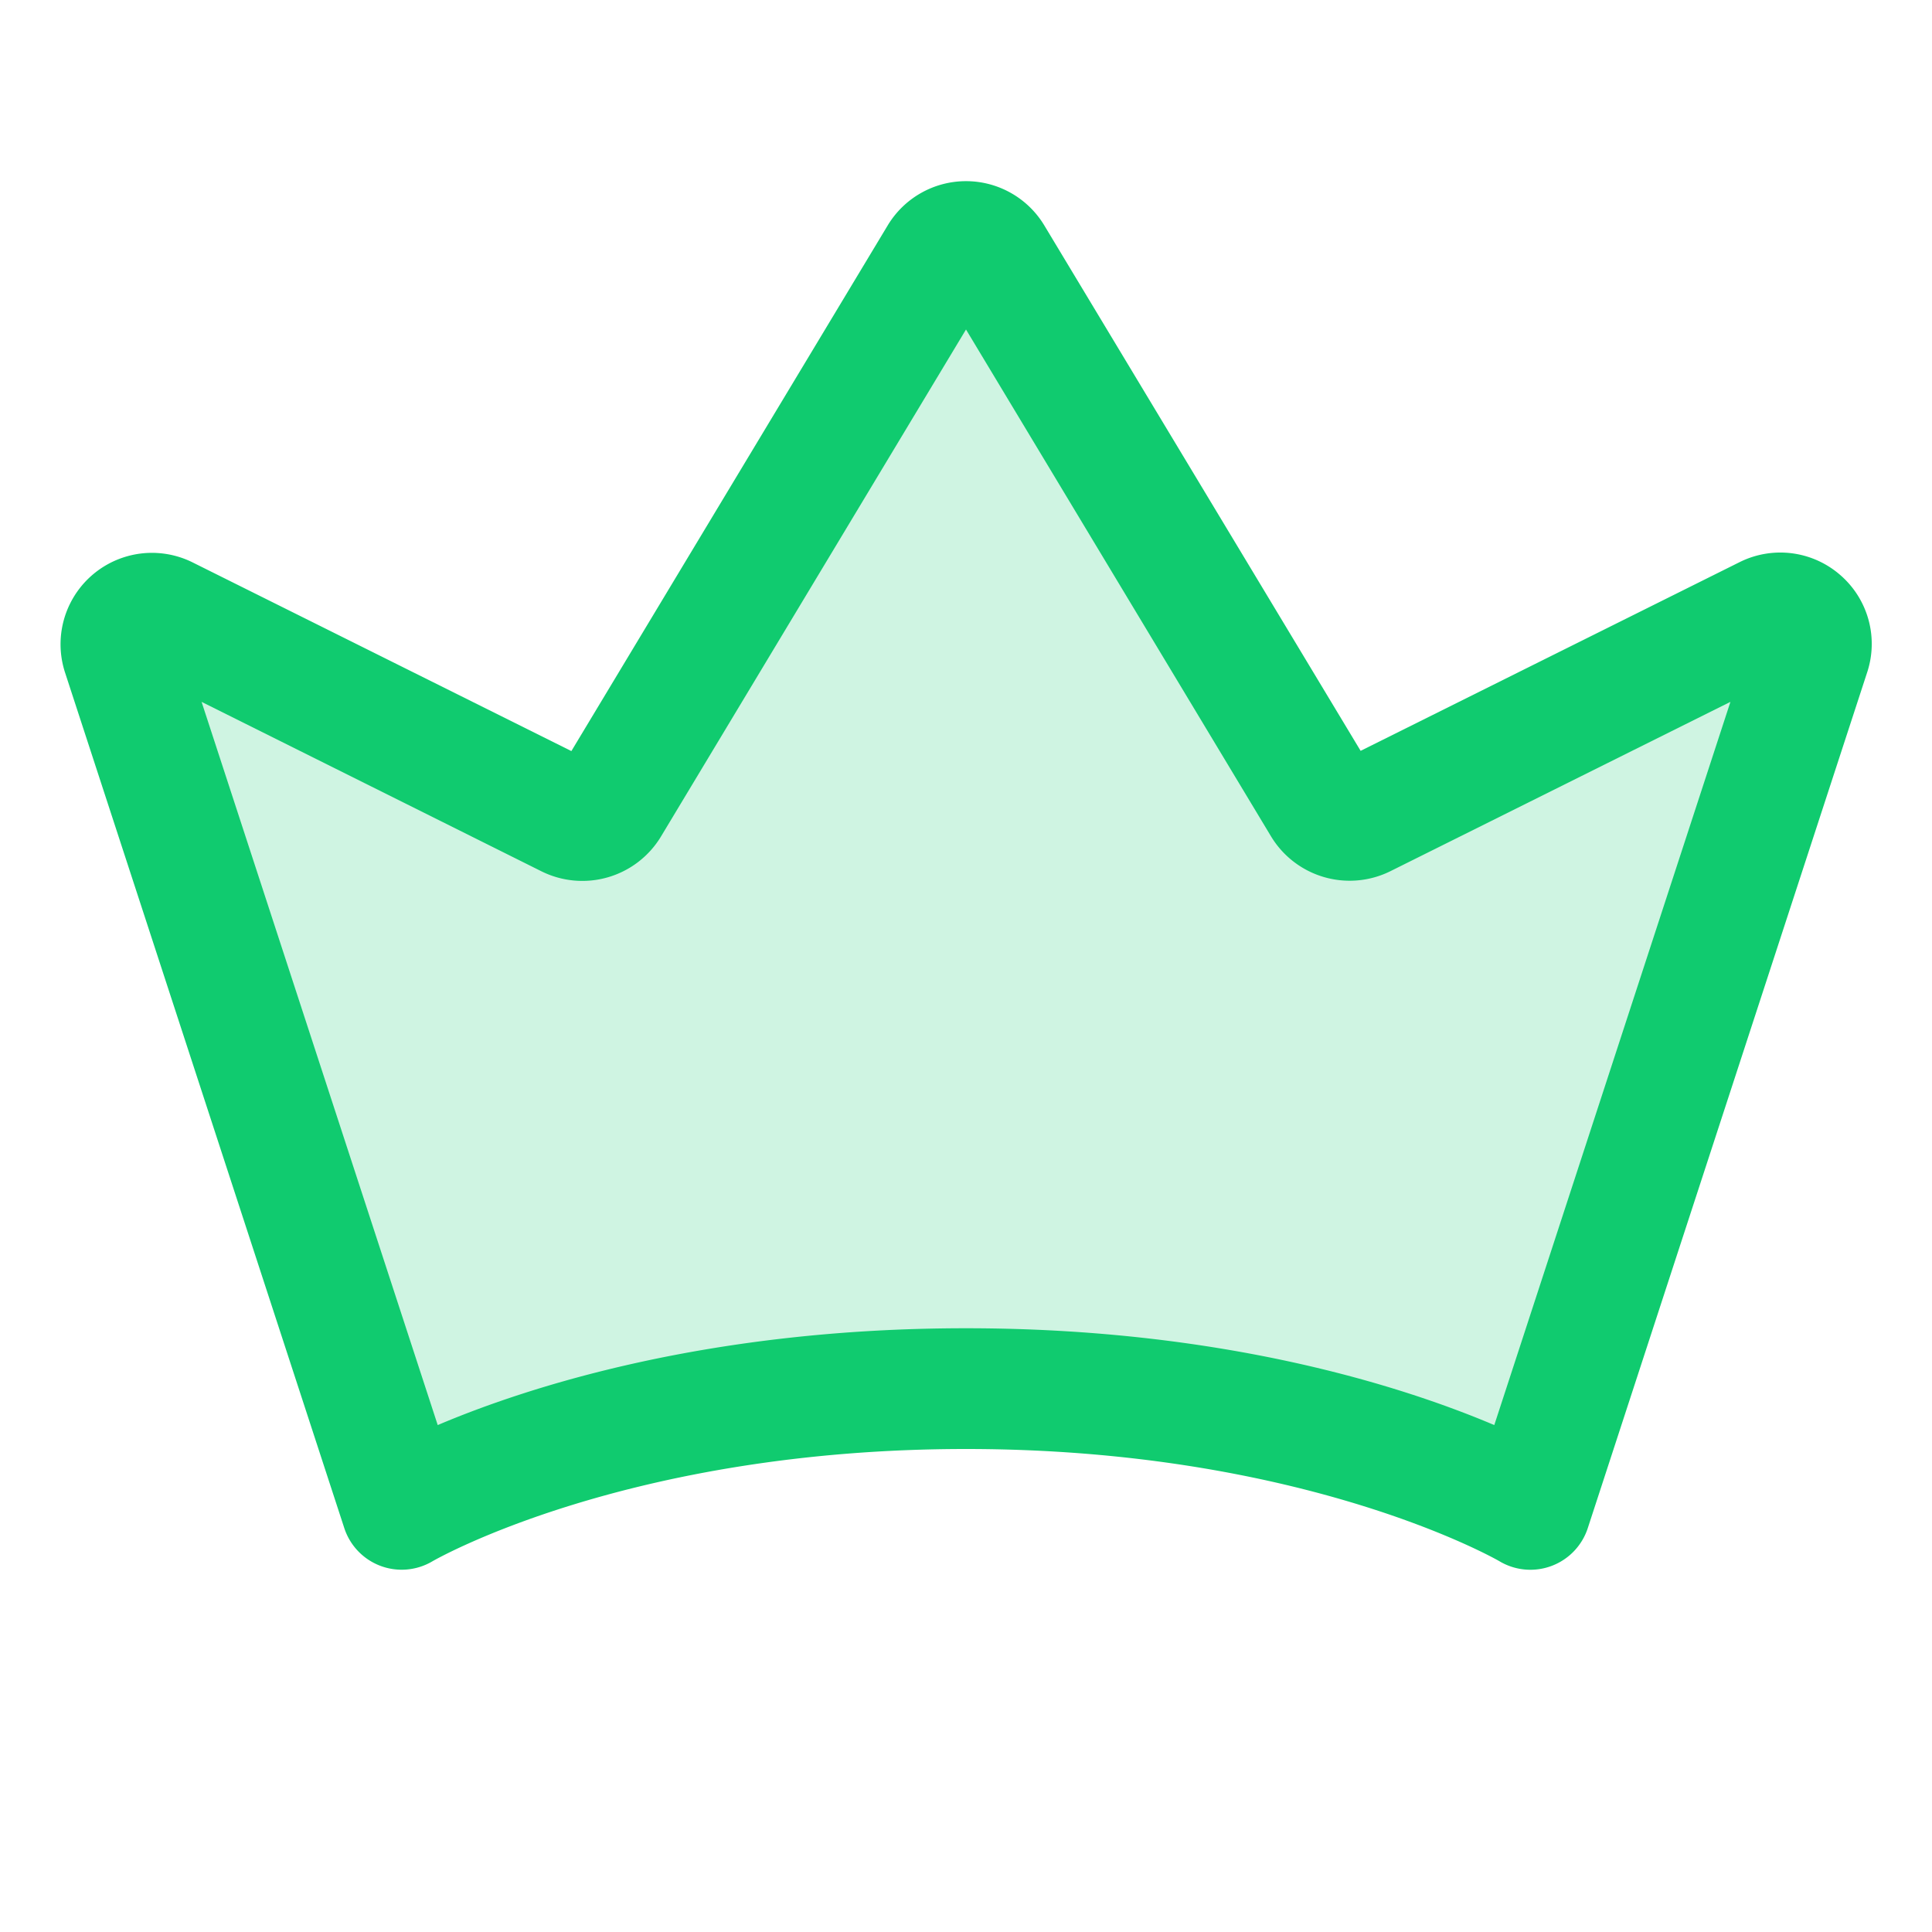
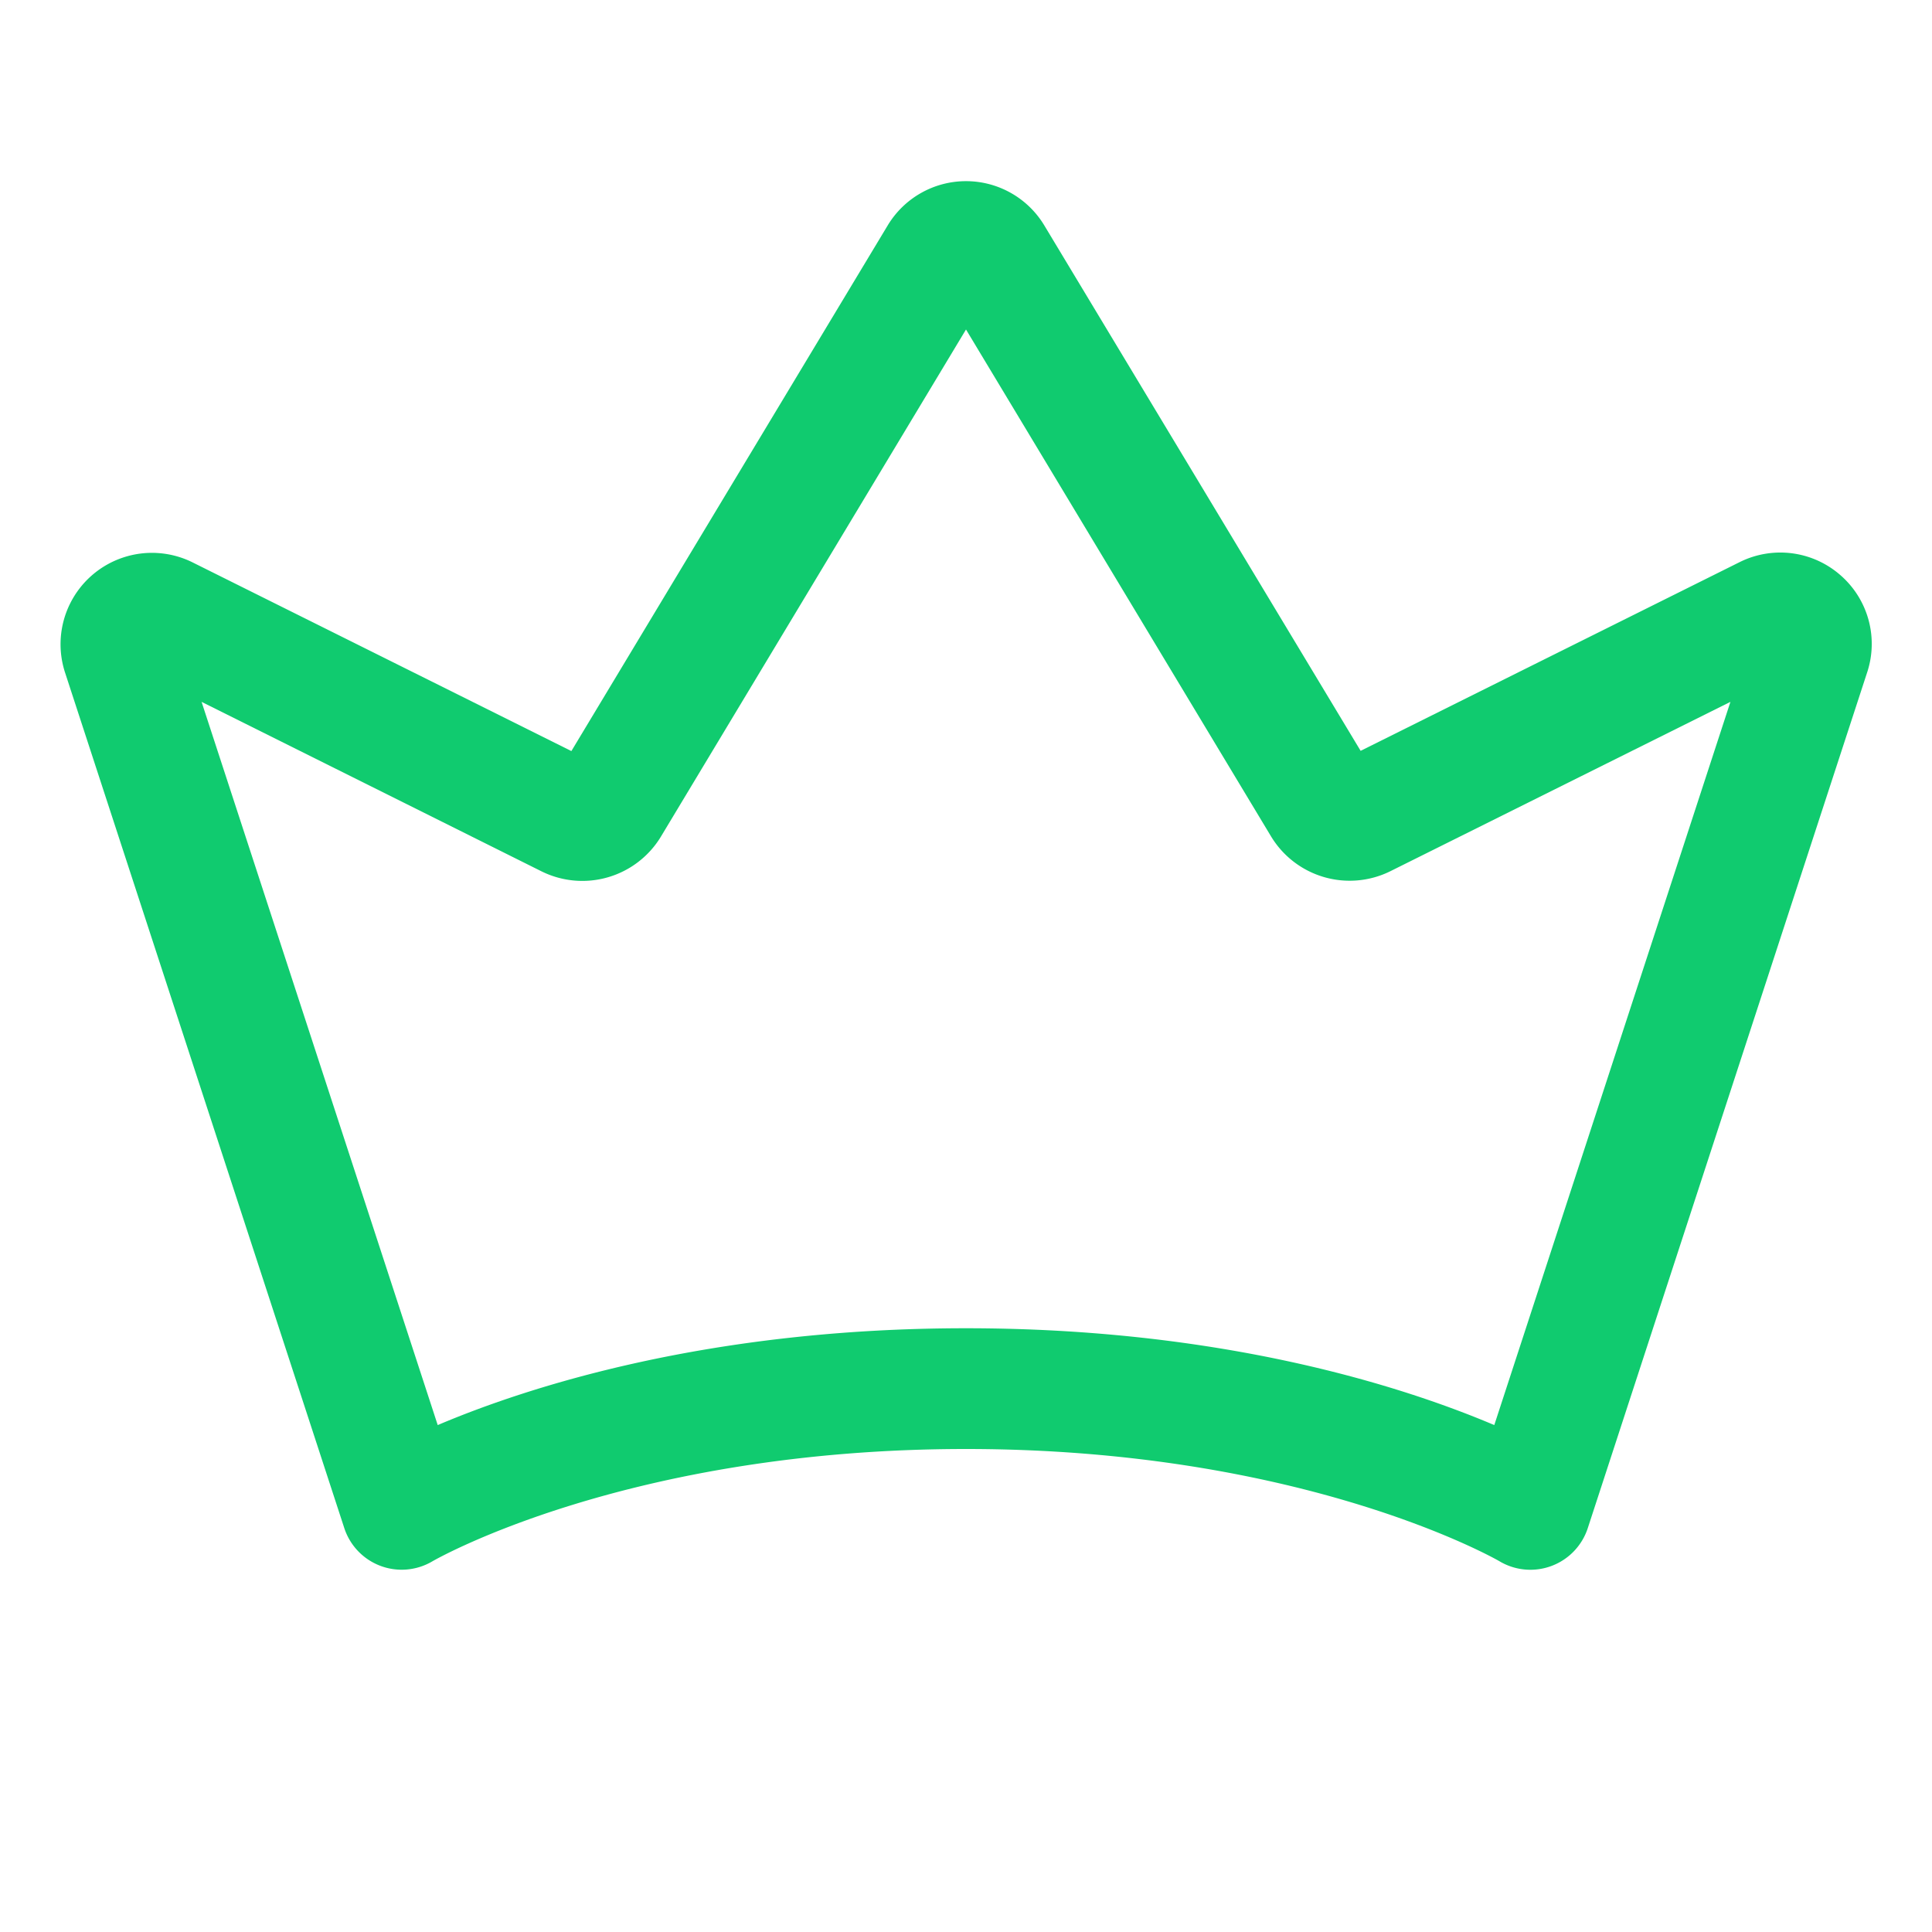
<svg xmlns="http://www.w3.org/2000/svg" width="36" height="36" fill="#10cb6f" viewBox="0 0 256 256">
-   <path d="M239.78,86.62,202.78,200S176,184,128,184s-74.78,16-74.78,16l-37-113.37a4.1,4.1,0,0,1,5.72-5l53.41,26.62a4.11,4.11,0,0,0,5.36-1.56L124.48,34a4.11,4.11,0,0,1,7,0l43.77,72.74a4.12,4.12,0,0,0,5.35,1.56l53.43-26.64A4.1,4.1,0,0,1,239.78,86.62Z" opacity="0.2" />
  <path d="M243.84,76.19a12.08,12.08,0,0,0-13.34-1.7l-50.21,25L138.37,29.86a12.11,12.11,0,0,0-20.74,0L75.71,99.52l-50.19-25A12.11,12.11,0,0,0,8.62,89.12l37,113.36a8,8,0,0,0,11.68,4.4C57.55,206.73,83.12,192,128,192s70.45,14.73,70.68,14.87a8,8,0,0,0,11.71-4.39l37-113.33A12.06,12.06,0,0,0,243.84,76.19ZM198,188.83C186,183.74,162.08,176,128,176s-58,7.74-70,12.83L26.71,93l45.07,22.47a12.17,12.17,0,0,0,15.78-4.59L128,43.66l40.44,67.2a12.17,12.17,0,0,0,15.77,4.59L229.29,93Z" />
</svg>